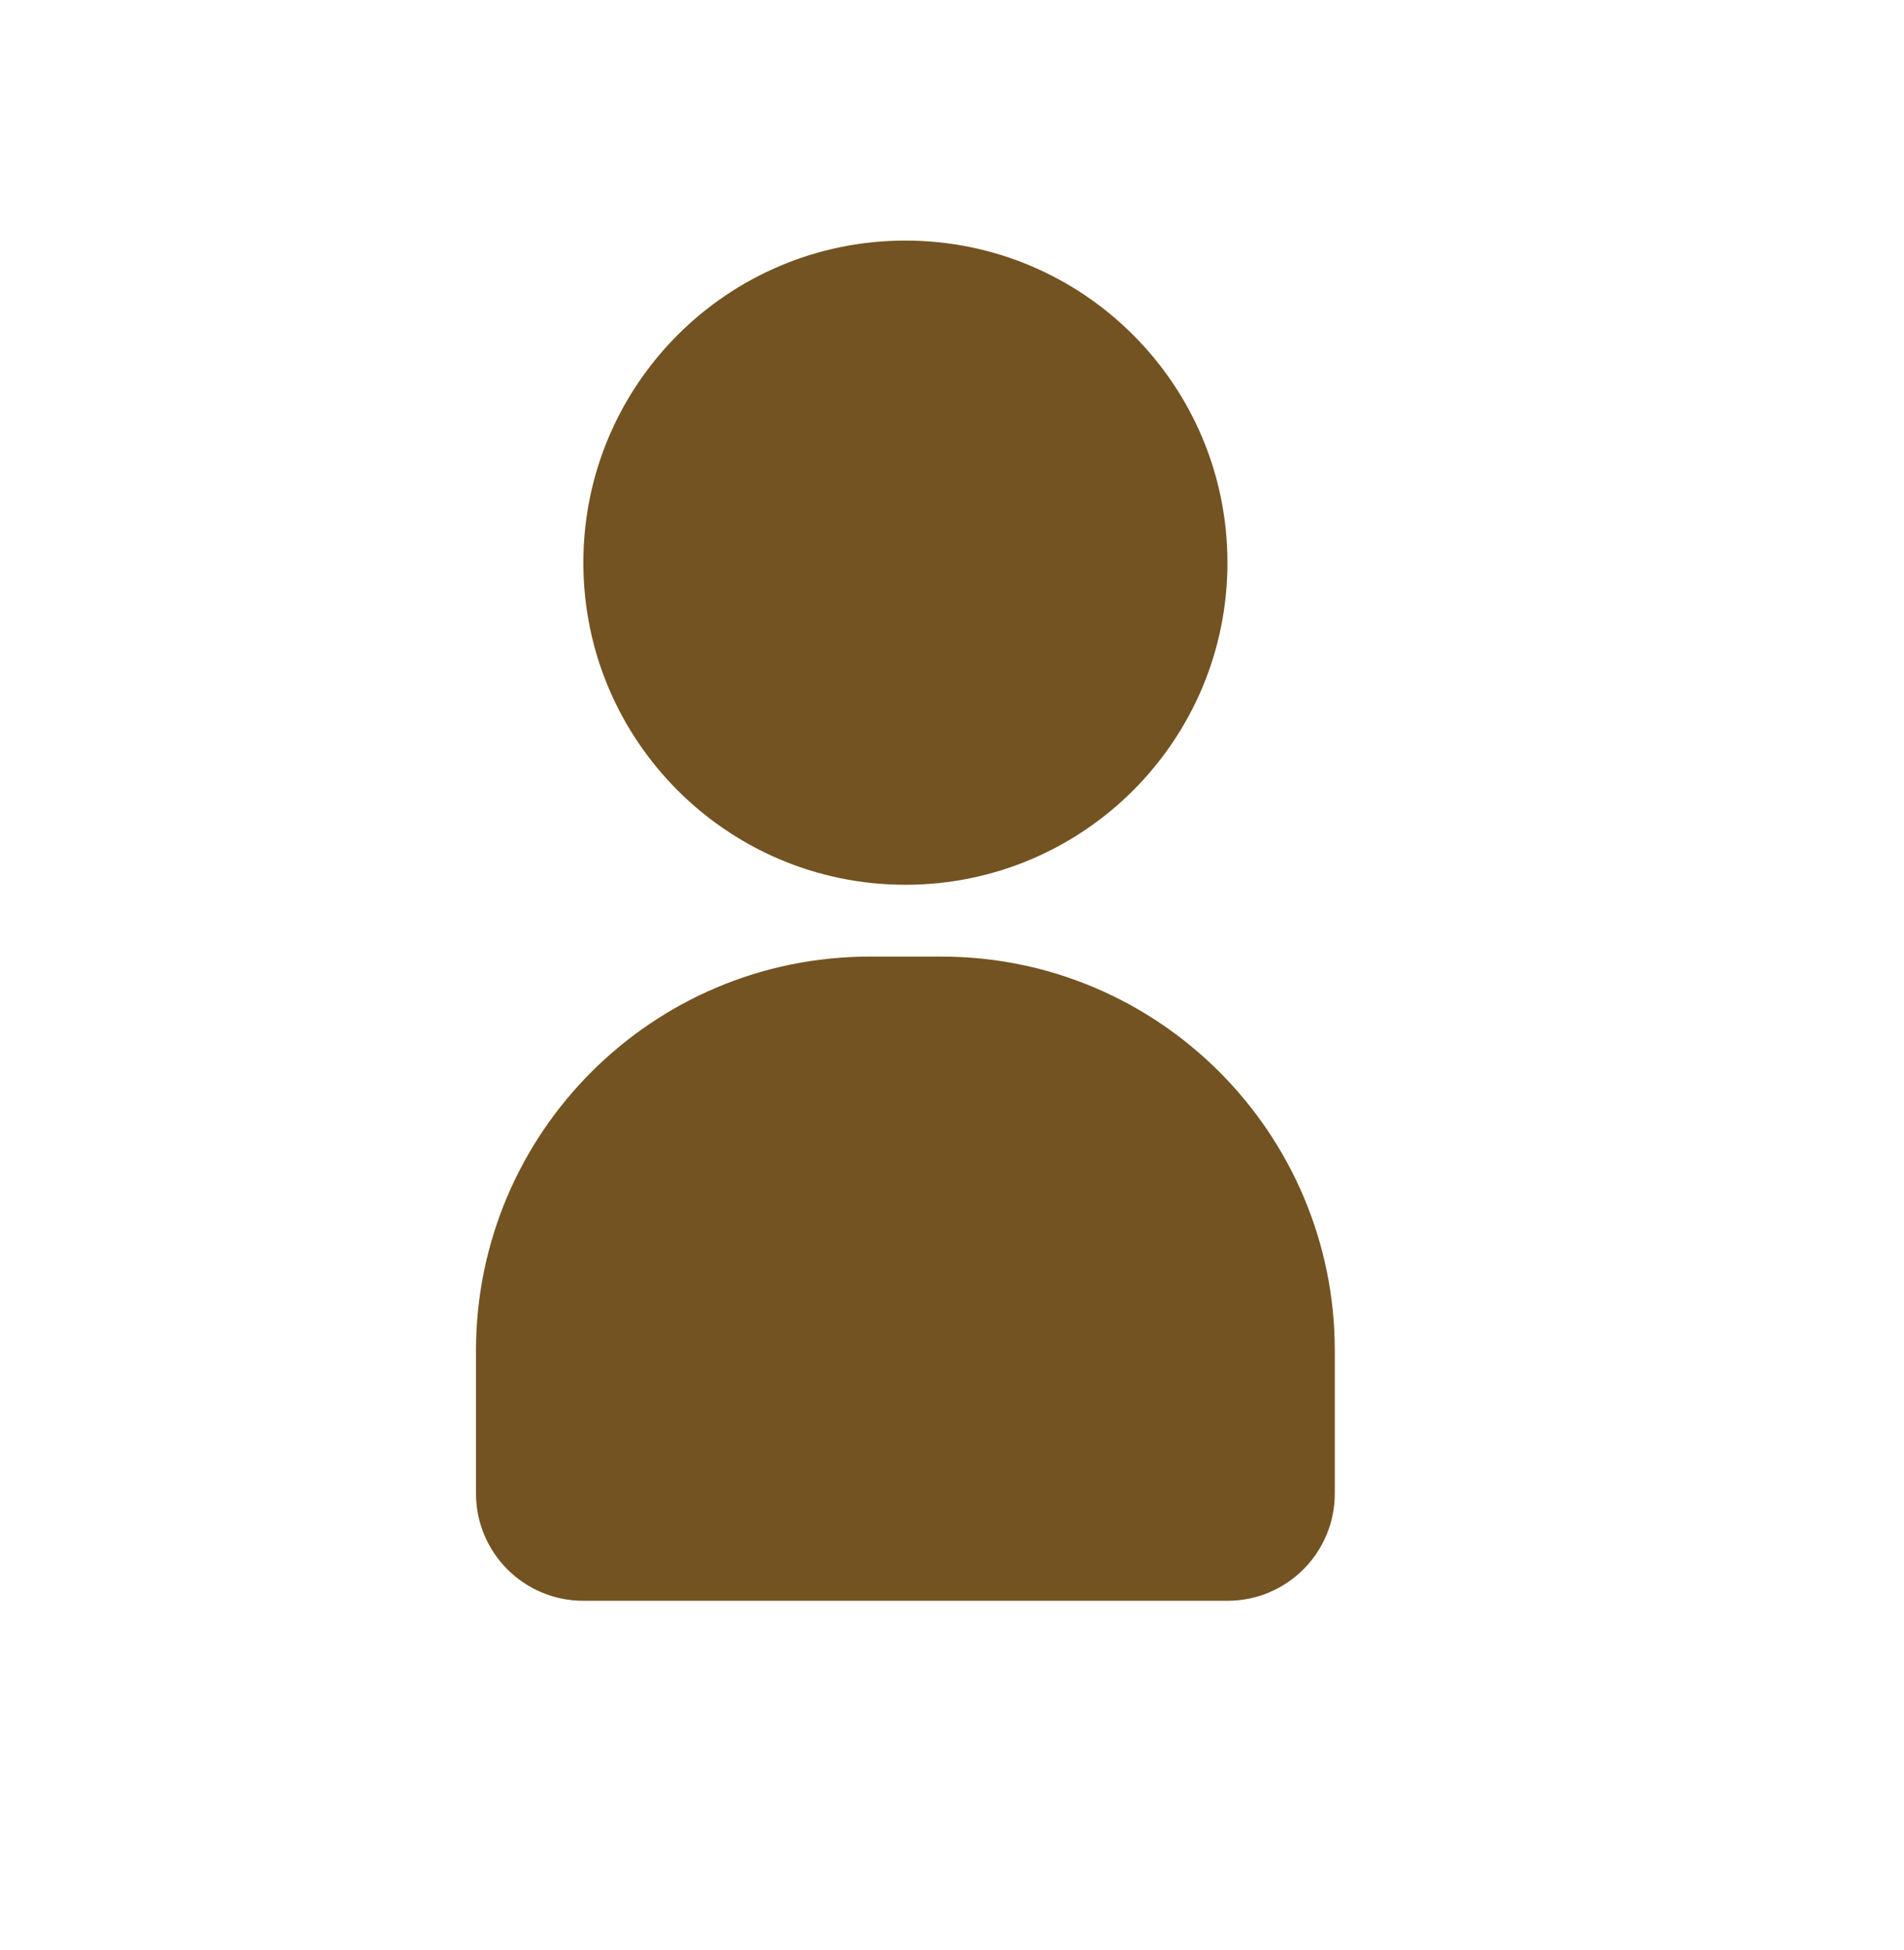
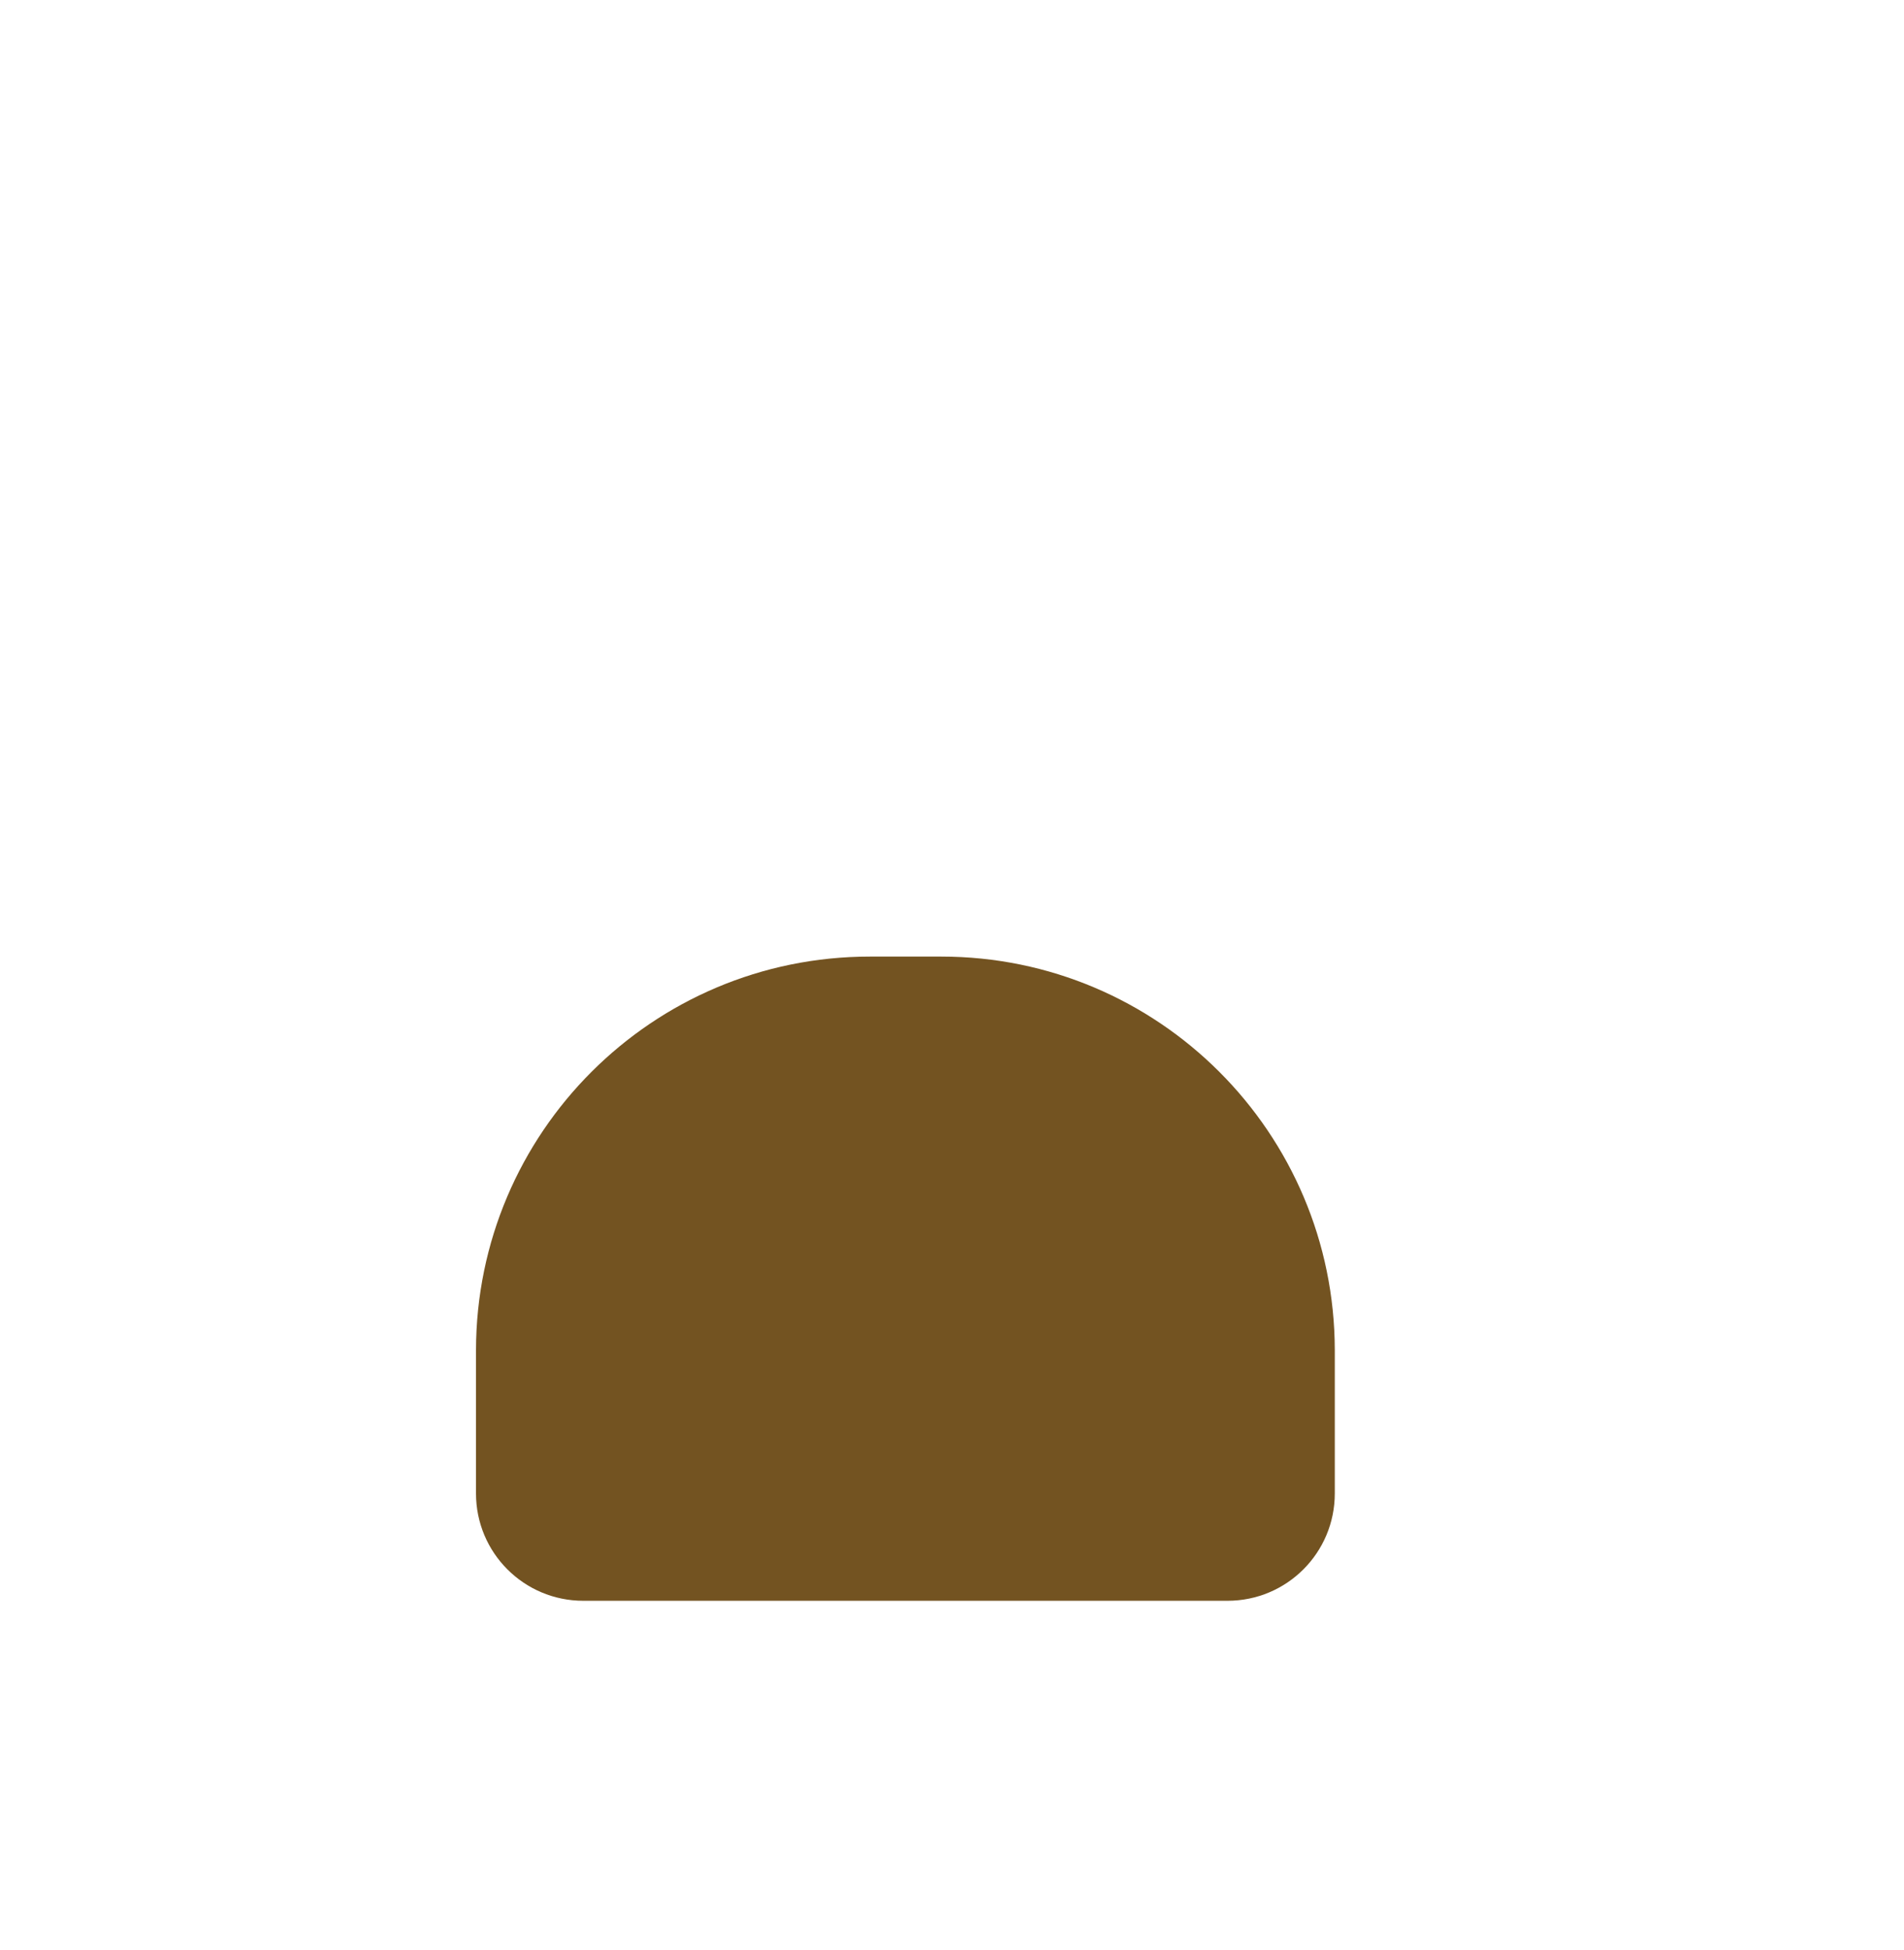
<svg xmlns="http://www.w3.org/2000/svg" width="42" height="43" viewBox="0 0 42 43" fill="none">
  <path d="M20.764 21.098H19.188C14.393 21.098 10.507 24.983 10.5 29.778V32.938C10.5 34.248 11.558 35.306 12.868 35.306H27.076C28.386 35.306 29.444 34.248 29.444 32.938V29.778C29.437 24.983 25.552 21.098 20.764 21.098Z" fill="#735321" />
-   <path d="M19.972 19.514C23.896 19.514 27.076 16.334 27.076 12.41C27.076 8.487 23.896 5.306 19.972 5.306C16.049 5.306 12.868 8.487 12.868 12.41C12.868 16.334 16.049 19.514 19.972 19.514Z" fill="#735321" />
</svg>